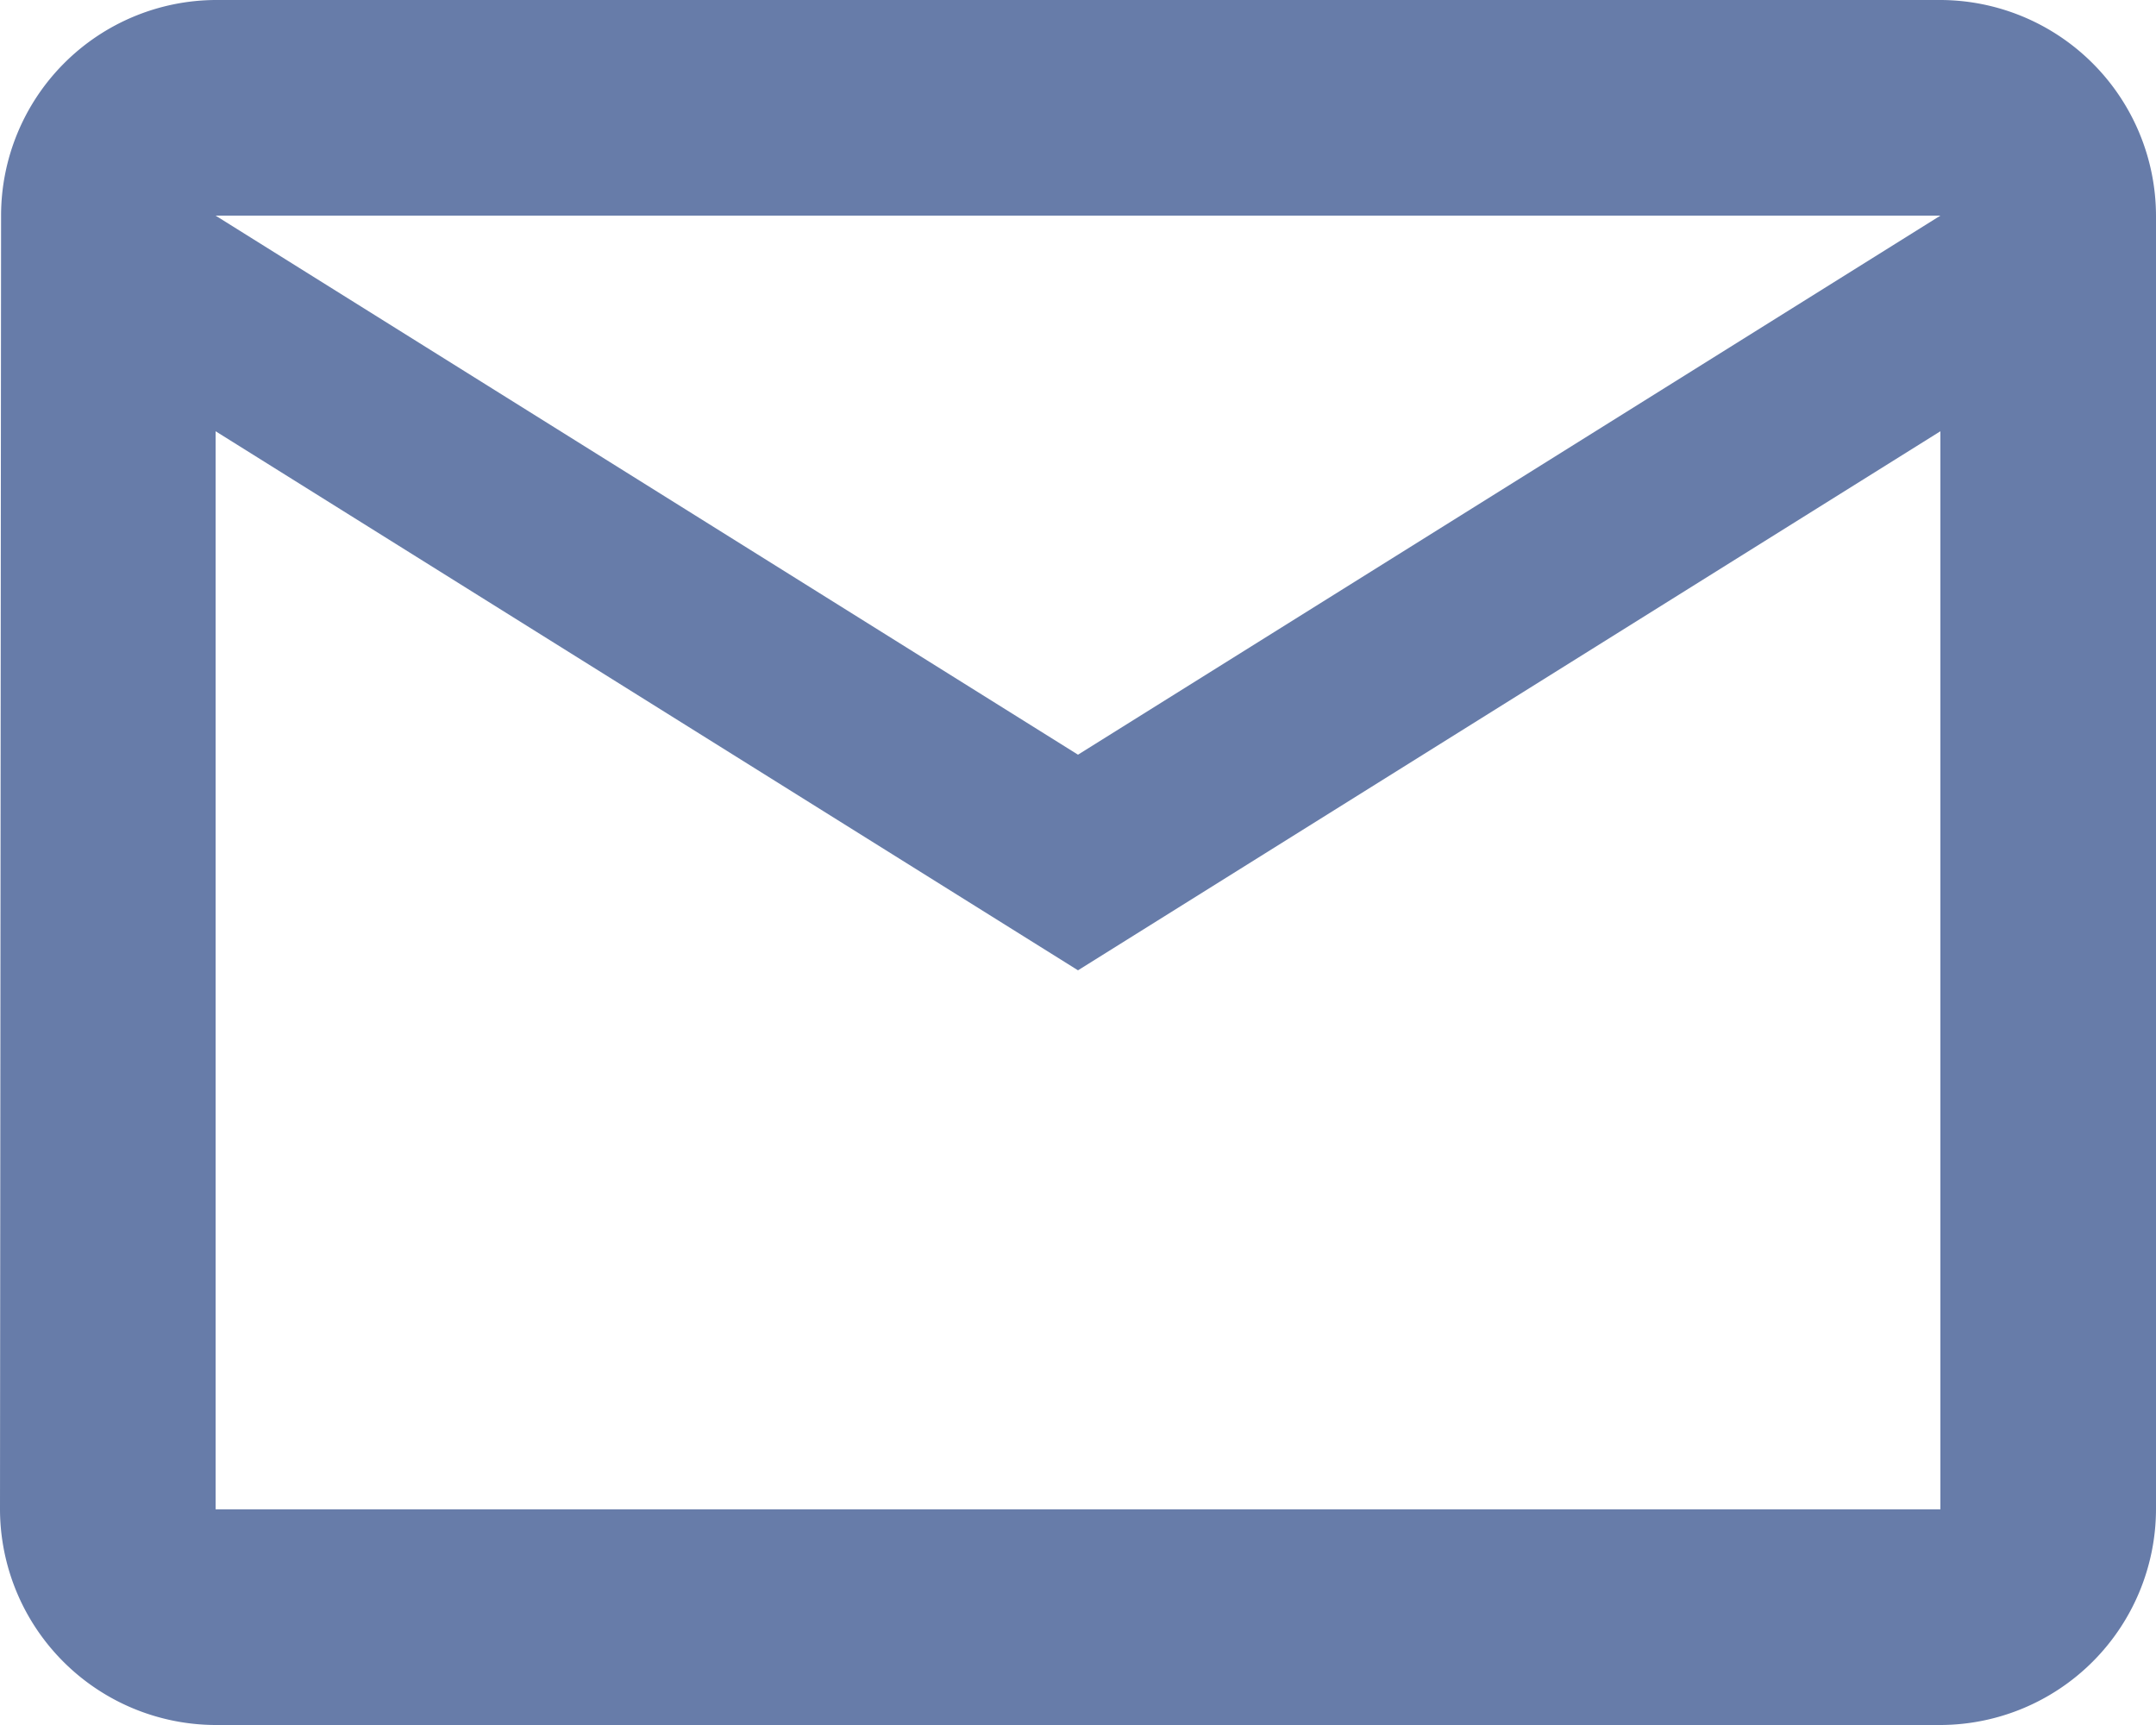
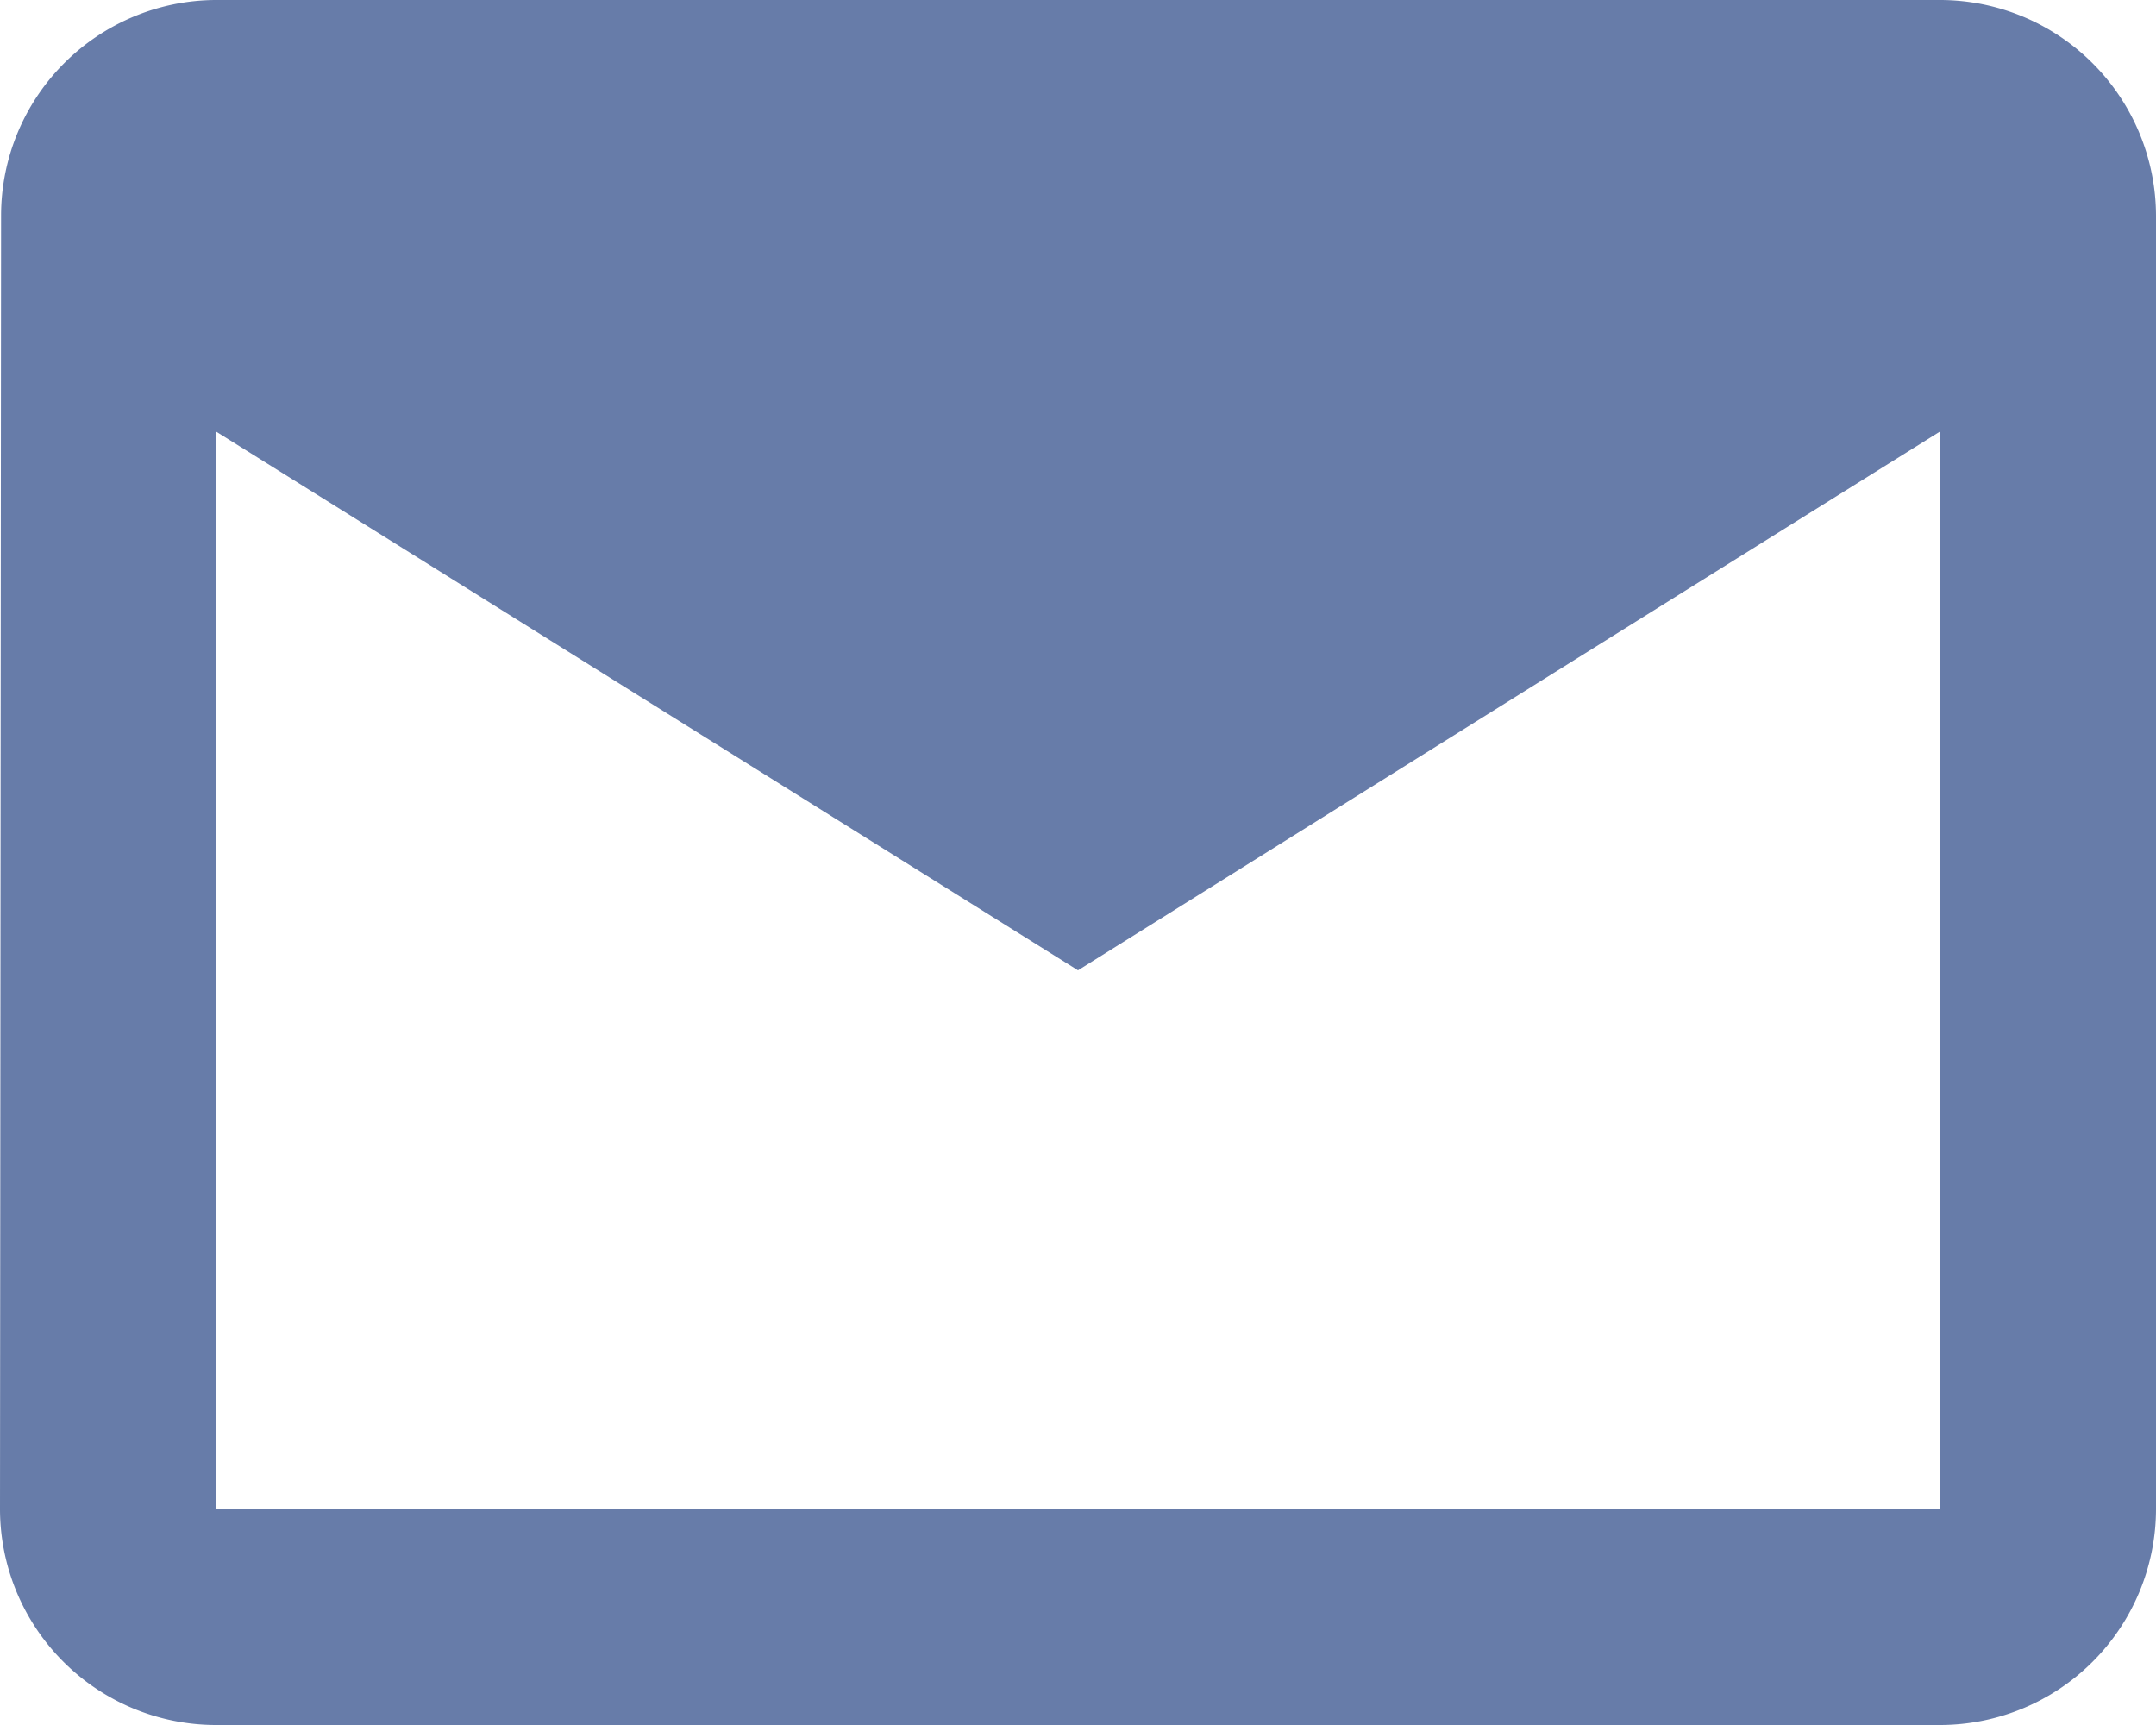
<svg xmlns="http://www.w3.org/2000/svg" width="18" height="14.4" viewBox="0 0 18 14.4">
-   <path id="Icon_material-mail-outline" data-name="Icon material-mail-outline" d="M19.2,6H4.8A1.8,1.8,0,0,0,3.009,7.8L3,18.6a1.805,1.805,0,0,0,1.8,1.8H19.2A1.805,1.805,0,0,0,21,18.6V7.8A1.805,1.805,0,0,0,19.2,6Zm0,12.6H4.8v-9L12,14.1l7.2-4.5ZM12,12.3,4.8,7.8H19.2Z" transform="translate(-3 -6)" fill="#677ca9" />
+   <path id="Icon_material-mail-outline" data-name="Icon material-mail-outline" d="M19.2,6H4.8A1.8,1.8,0,0,0,3.009,7.8L3,18.6a1.805,1.805,0,0,0,1.8,1.8H19.2A1.805,1.805,0,0,0,21,18.6V7.8A1.805,1.805,0,0,0,19.2,6Zm0,12.6H4.8v-9L12,14.1l7.2-4.5ZH19.2Z" transform="translate(-3 -6)" fill="#677ca9" />
</svg>